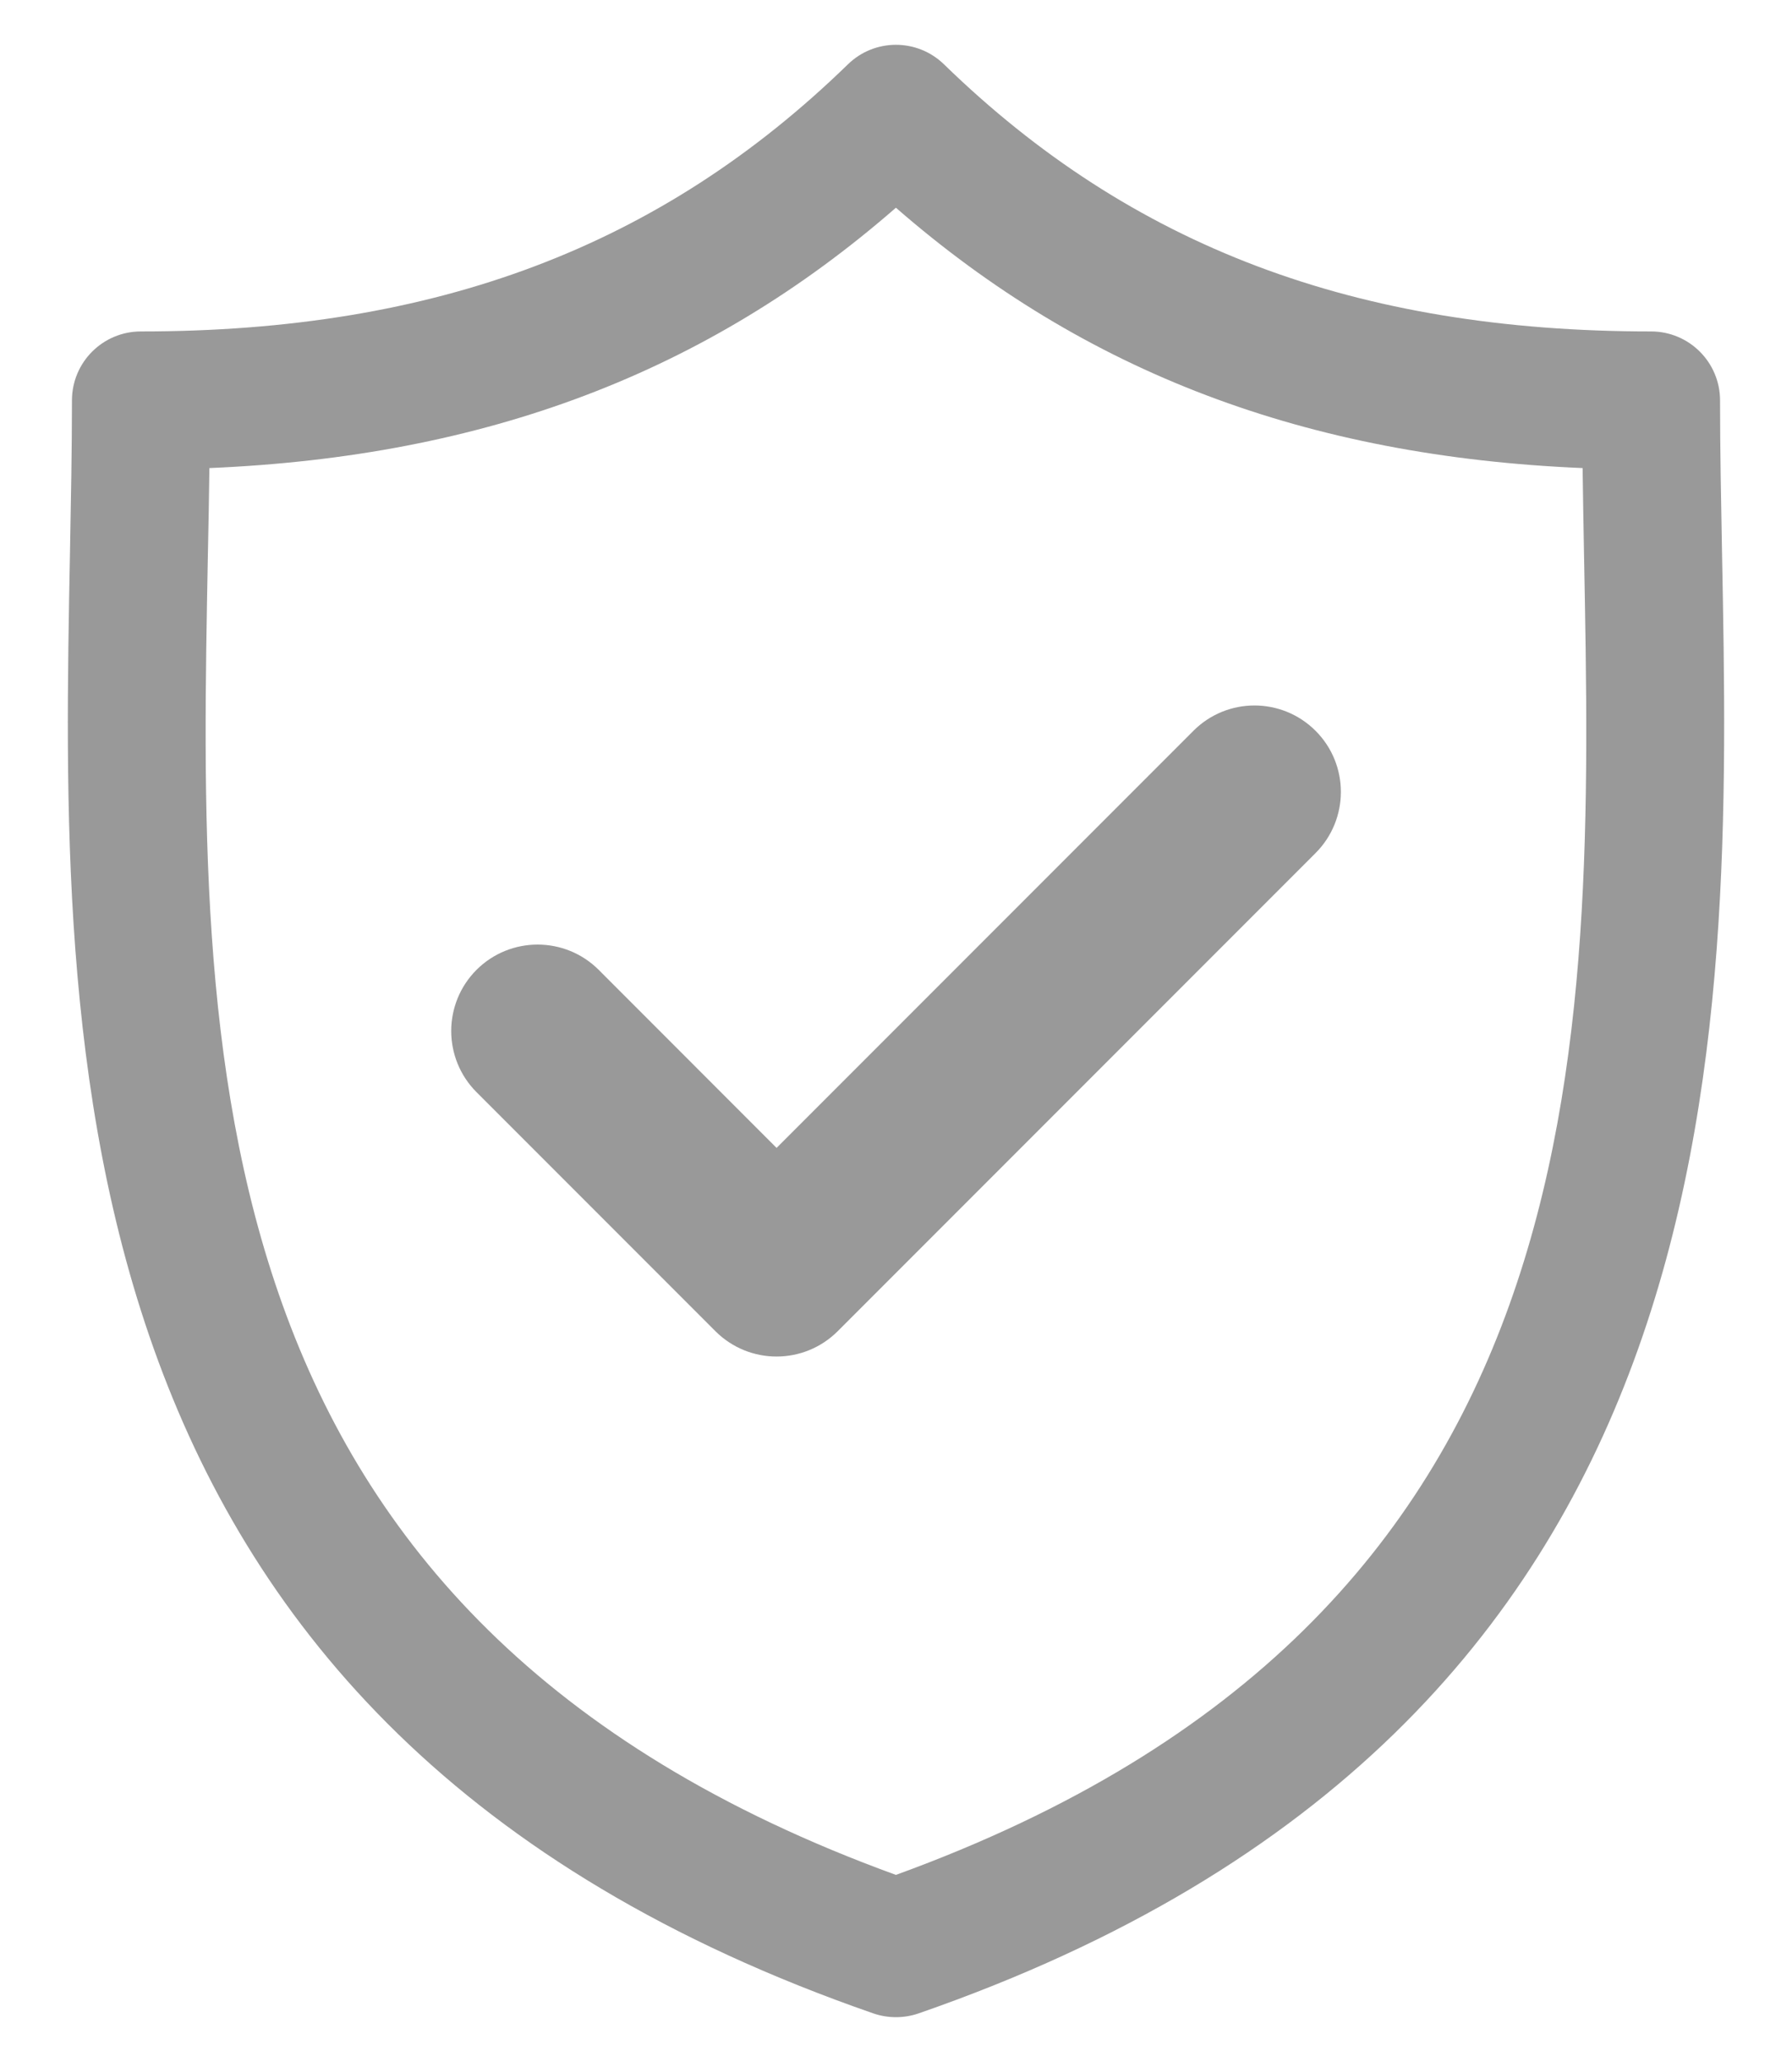
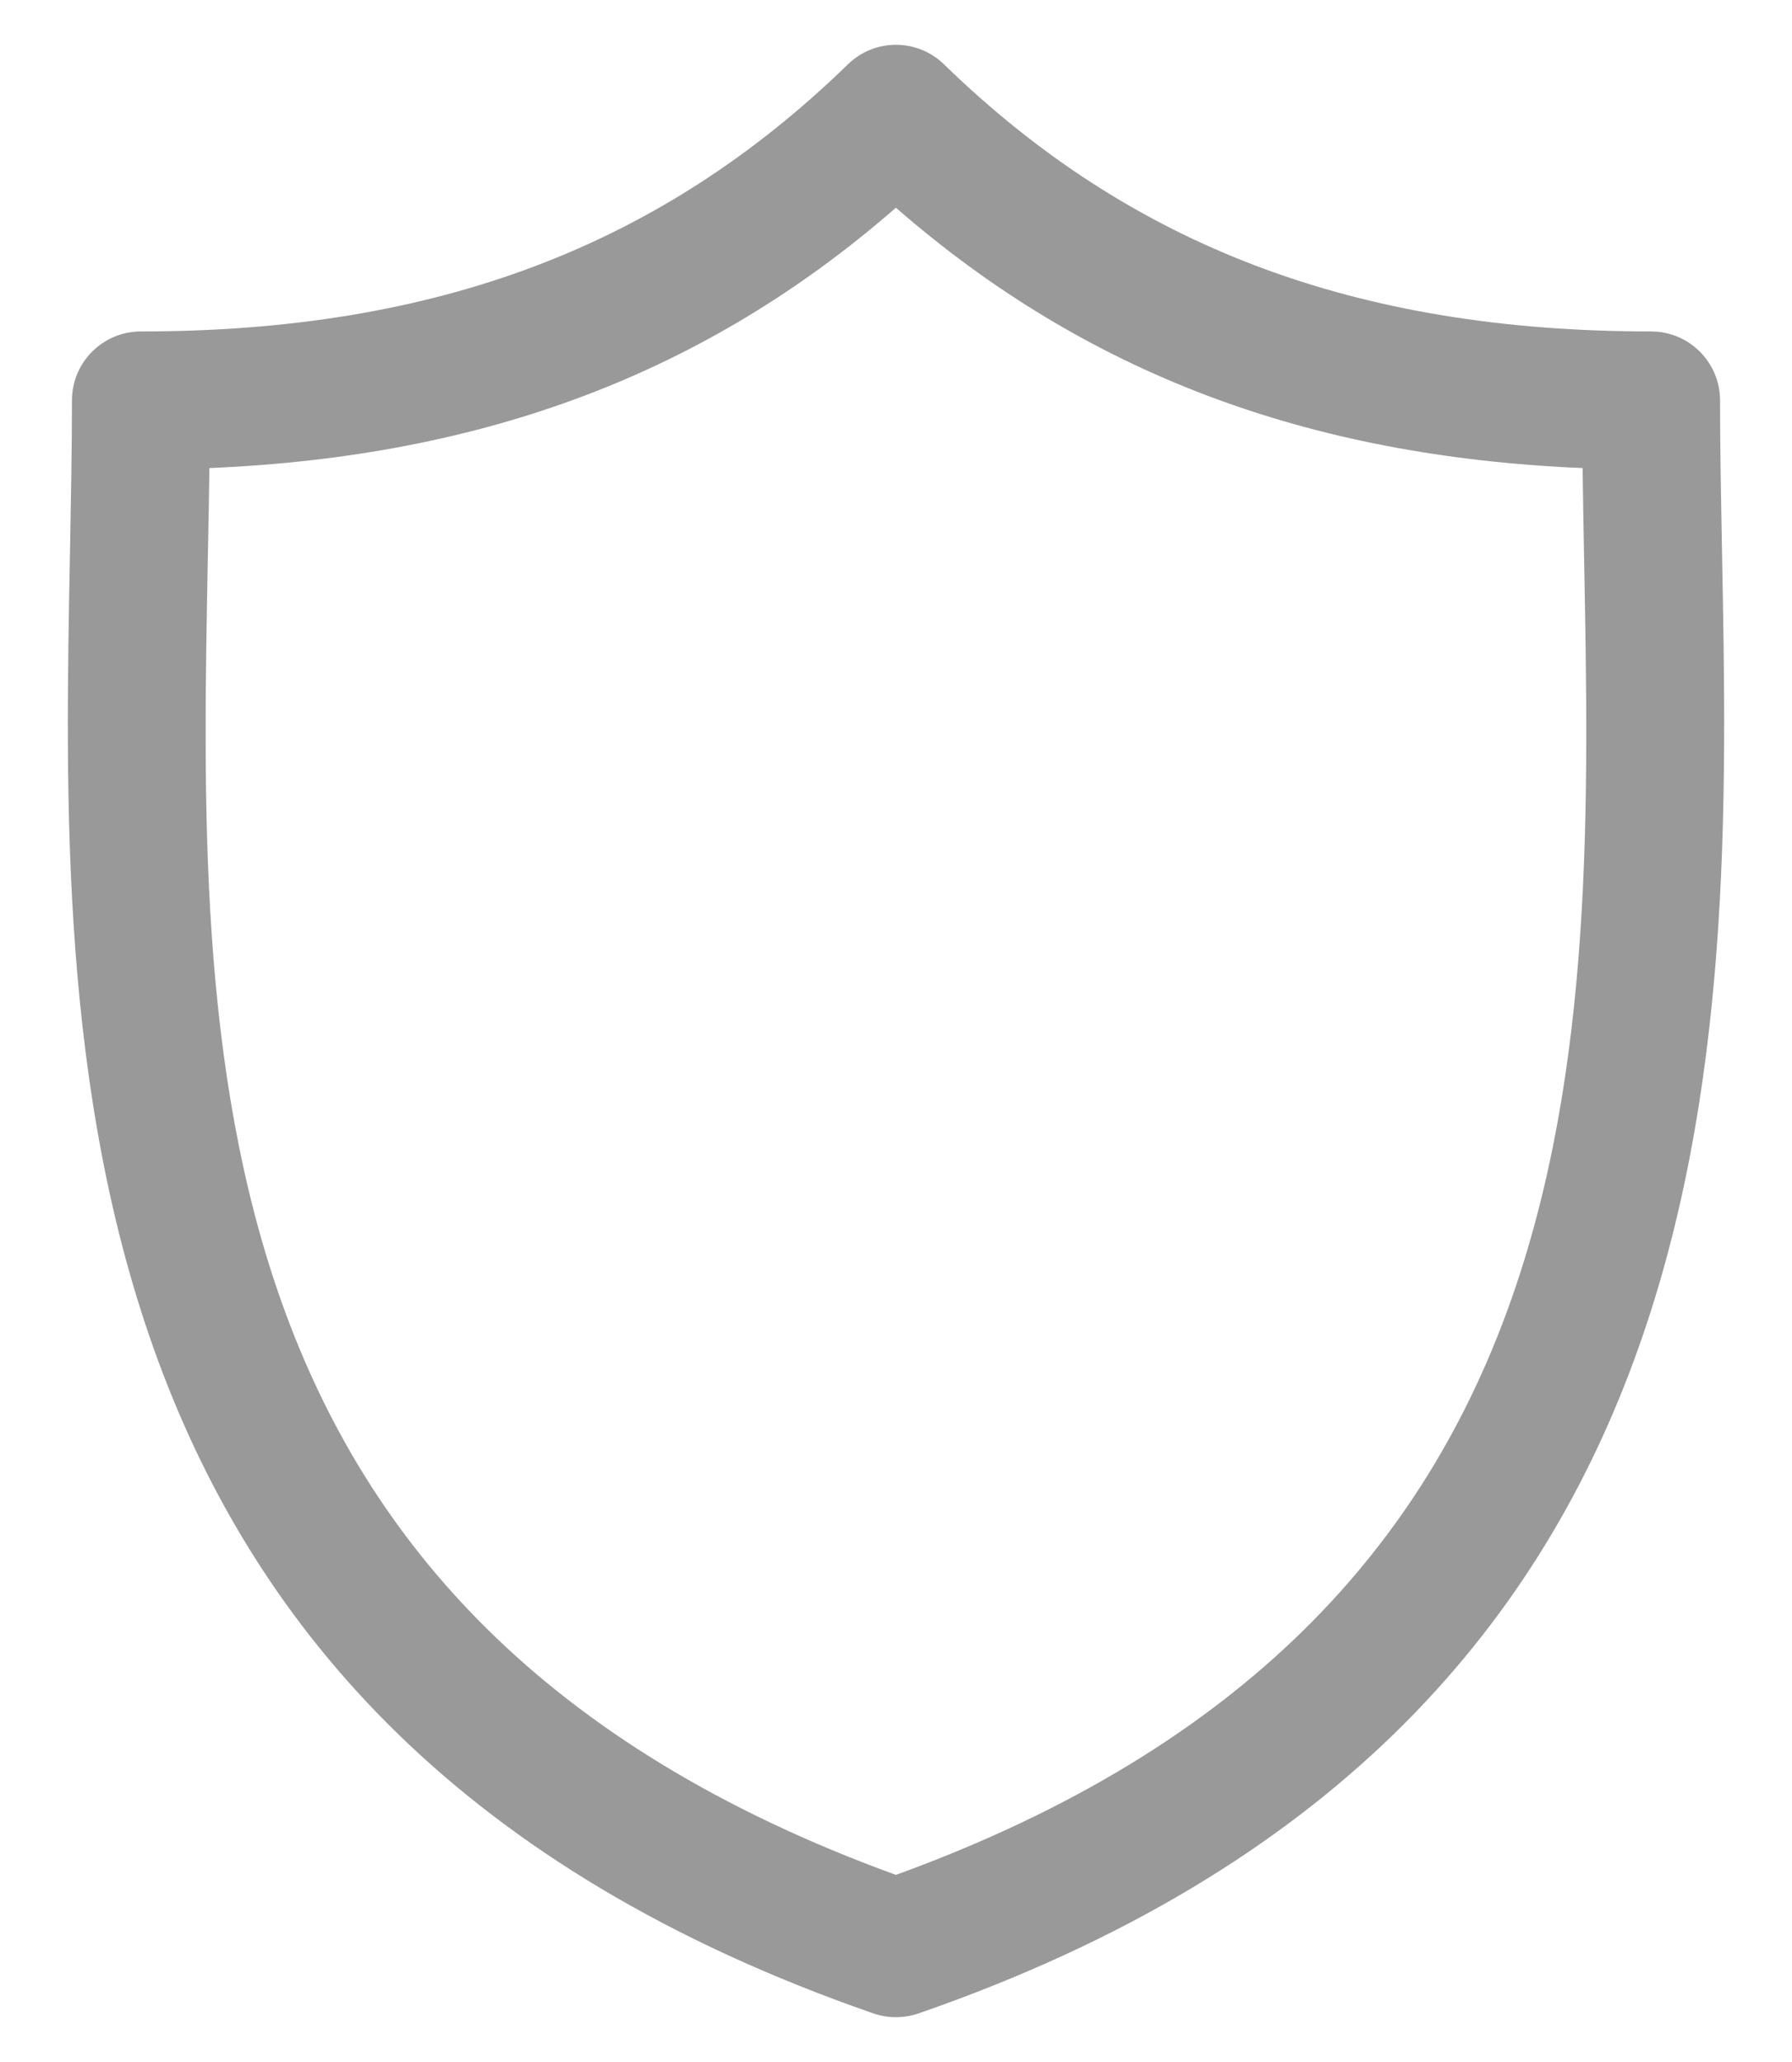
<svg xmlns="http://www.w3.org/2000/svg" width="20" height="23" viewBox="0 0 20 23" fill="none">
  <path d="M19.219 6.165C19.208 5.571 19.197 5.01 19.197 4.467C19.197 4.041 18.852 3.697 18.427 3.697C15.134 3.697 12.626 2.75 10.536 0.718C10.237 0.427 9.761 0.427 9.463 0.718C7.373 2.75 4.866 3.697 1.573 3.697C1.147 3.697 0.803 4.041 0.803 4.467C0.803 5.01 0.792 5.571 0.781 6.165C0.675 11.693 0.53 19.263 9.747 22.458C9.829 22.486 9.914 22.5 9.999 22.5C10.085 22.5 10.17 22.486 10.252 22.458C19.469 19.263 19.325 11.692 19.219 6.165ZM9.999 20.913C2.095 18.041 2.214 11.751 2.32 6.194C2.327 5.861 2.333 5.538 2.337 5.221C5.422 5.091 7.888 4.156 9.999 2.317C12.111 4.156 14.578 5.091 17.663 5.221C17.667 5.538 17.673 5.861 17.679 6.194C17.785 11.751 17.905 18.041 9.999 20.913Z" fill="#999999" />
-   <path d="M13.32 8.151L8.667 12.804L6.682 10.818C6.305 10.442 5.695 10.442 5.318 10.818C4.942 11.195 4.942 11.805 5.318 12.182L7.985 14.849C8.174 15.037 8.42 15.131 8.667 15.131C8.914 15.131 9.16 15.037 9.349 14.849L14.683 9.515C15.059 9.138 15.059 8.528 14.683 8.152C14.306 7.775 13.696 7.775 13.32 8.151Z" fill="#999999" />
</svg>